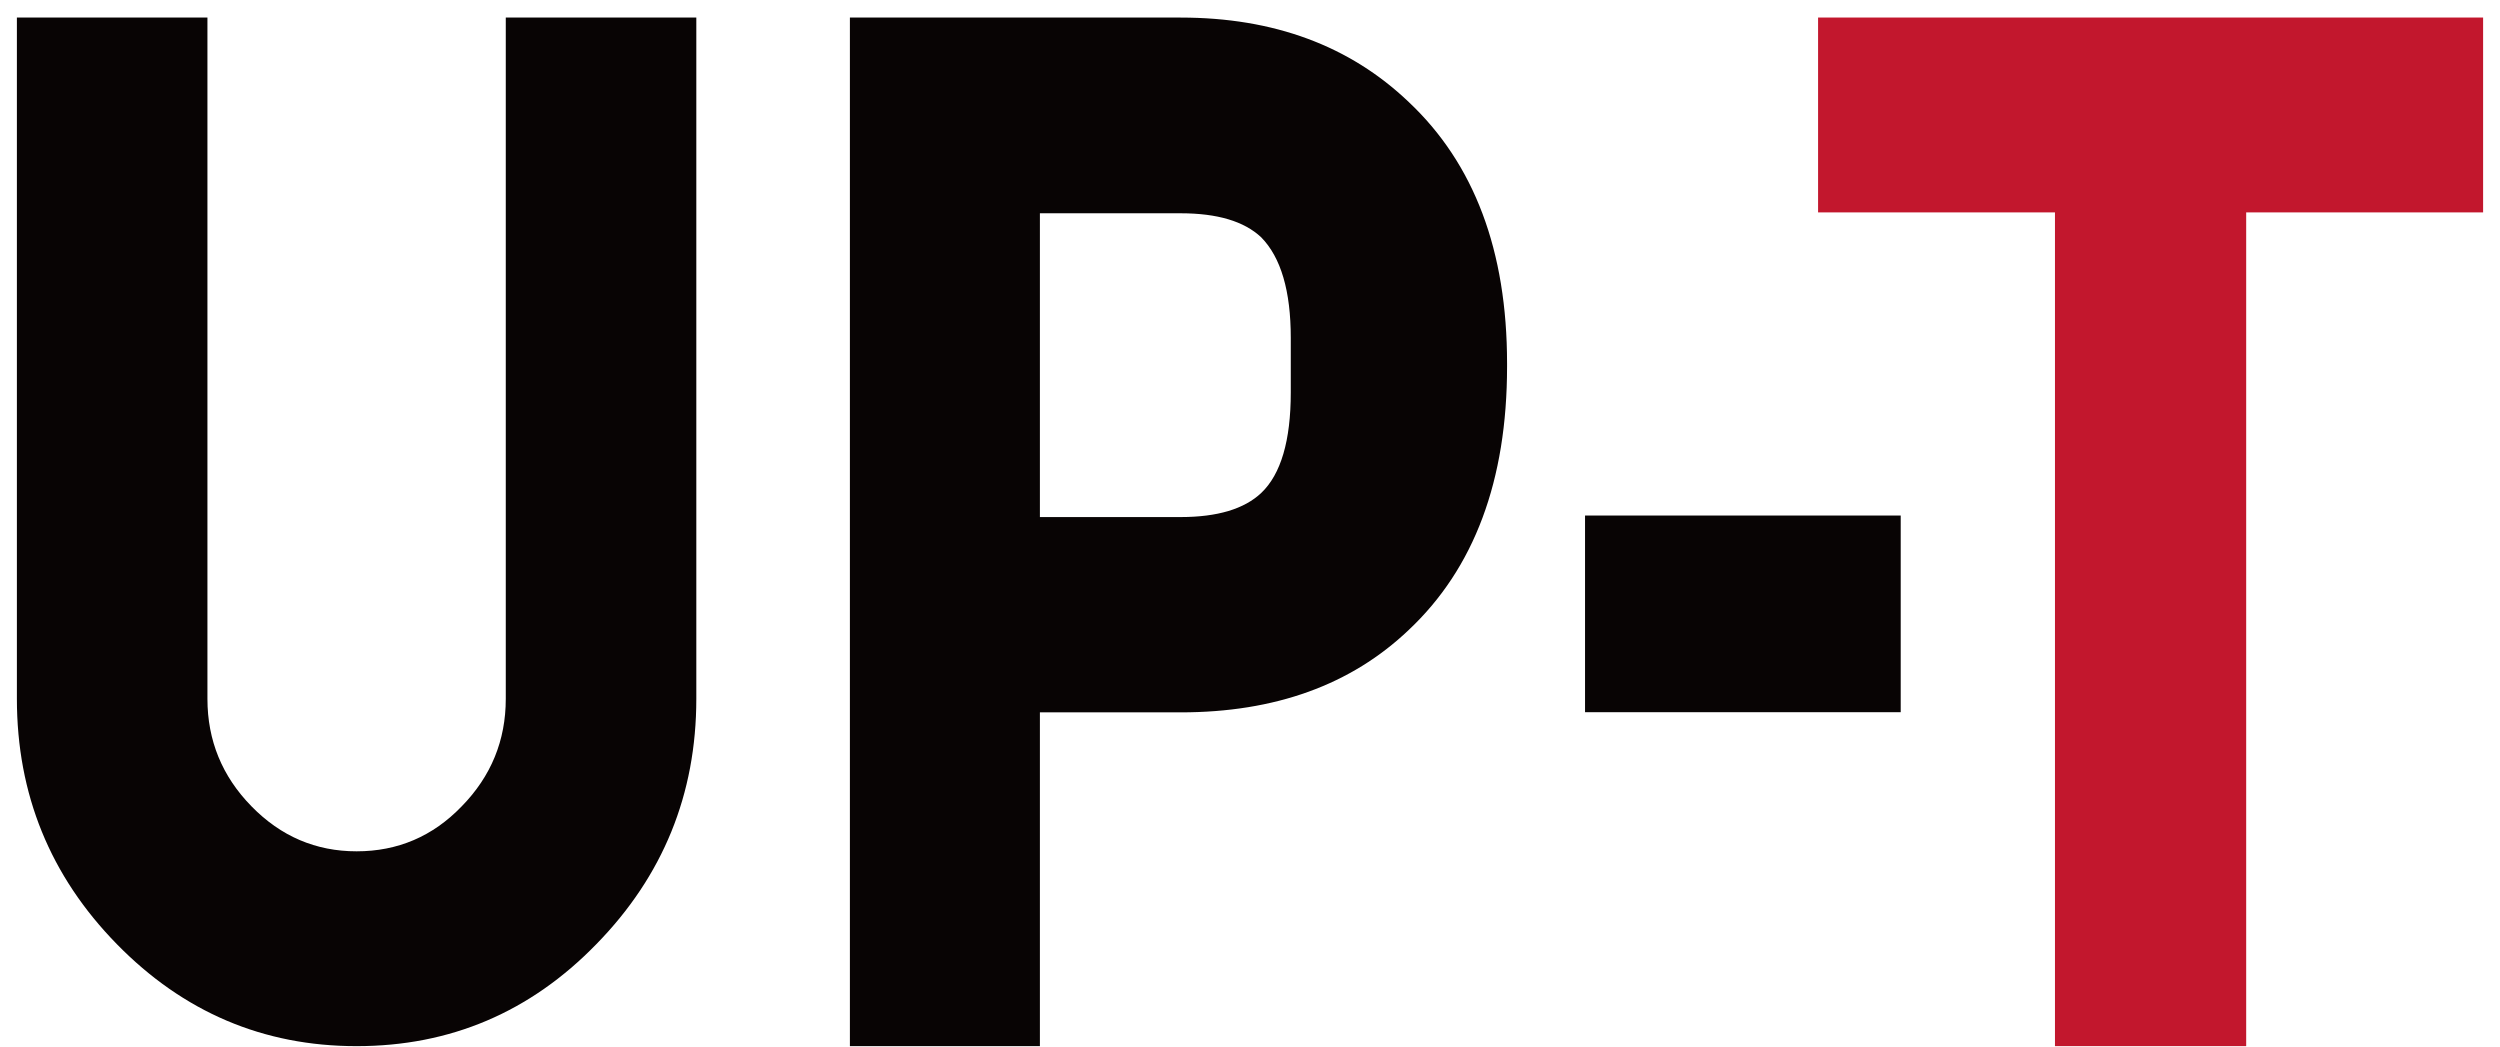
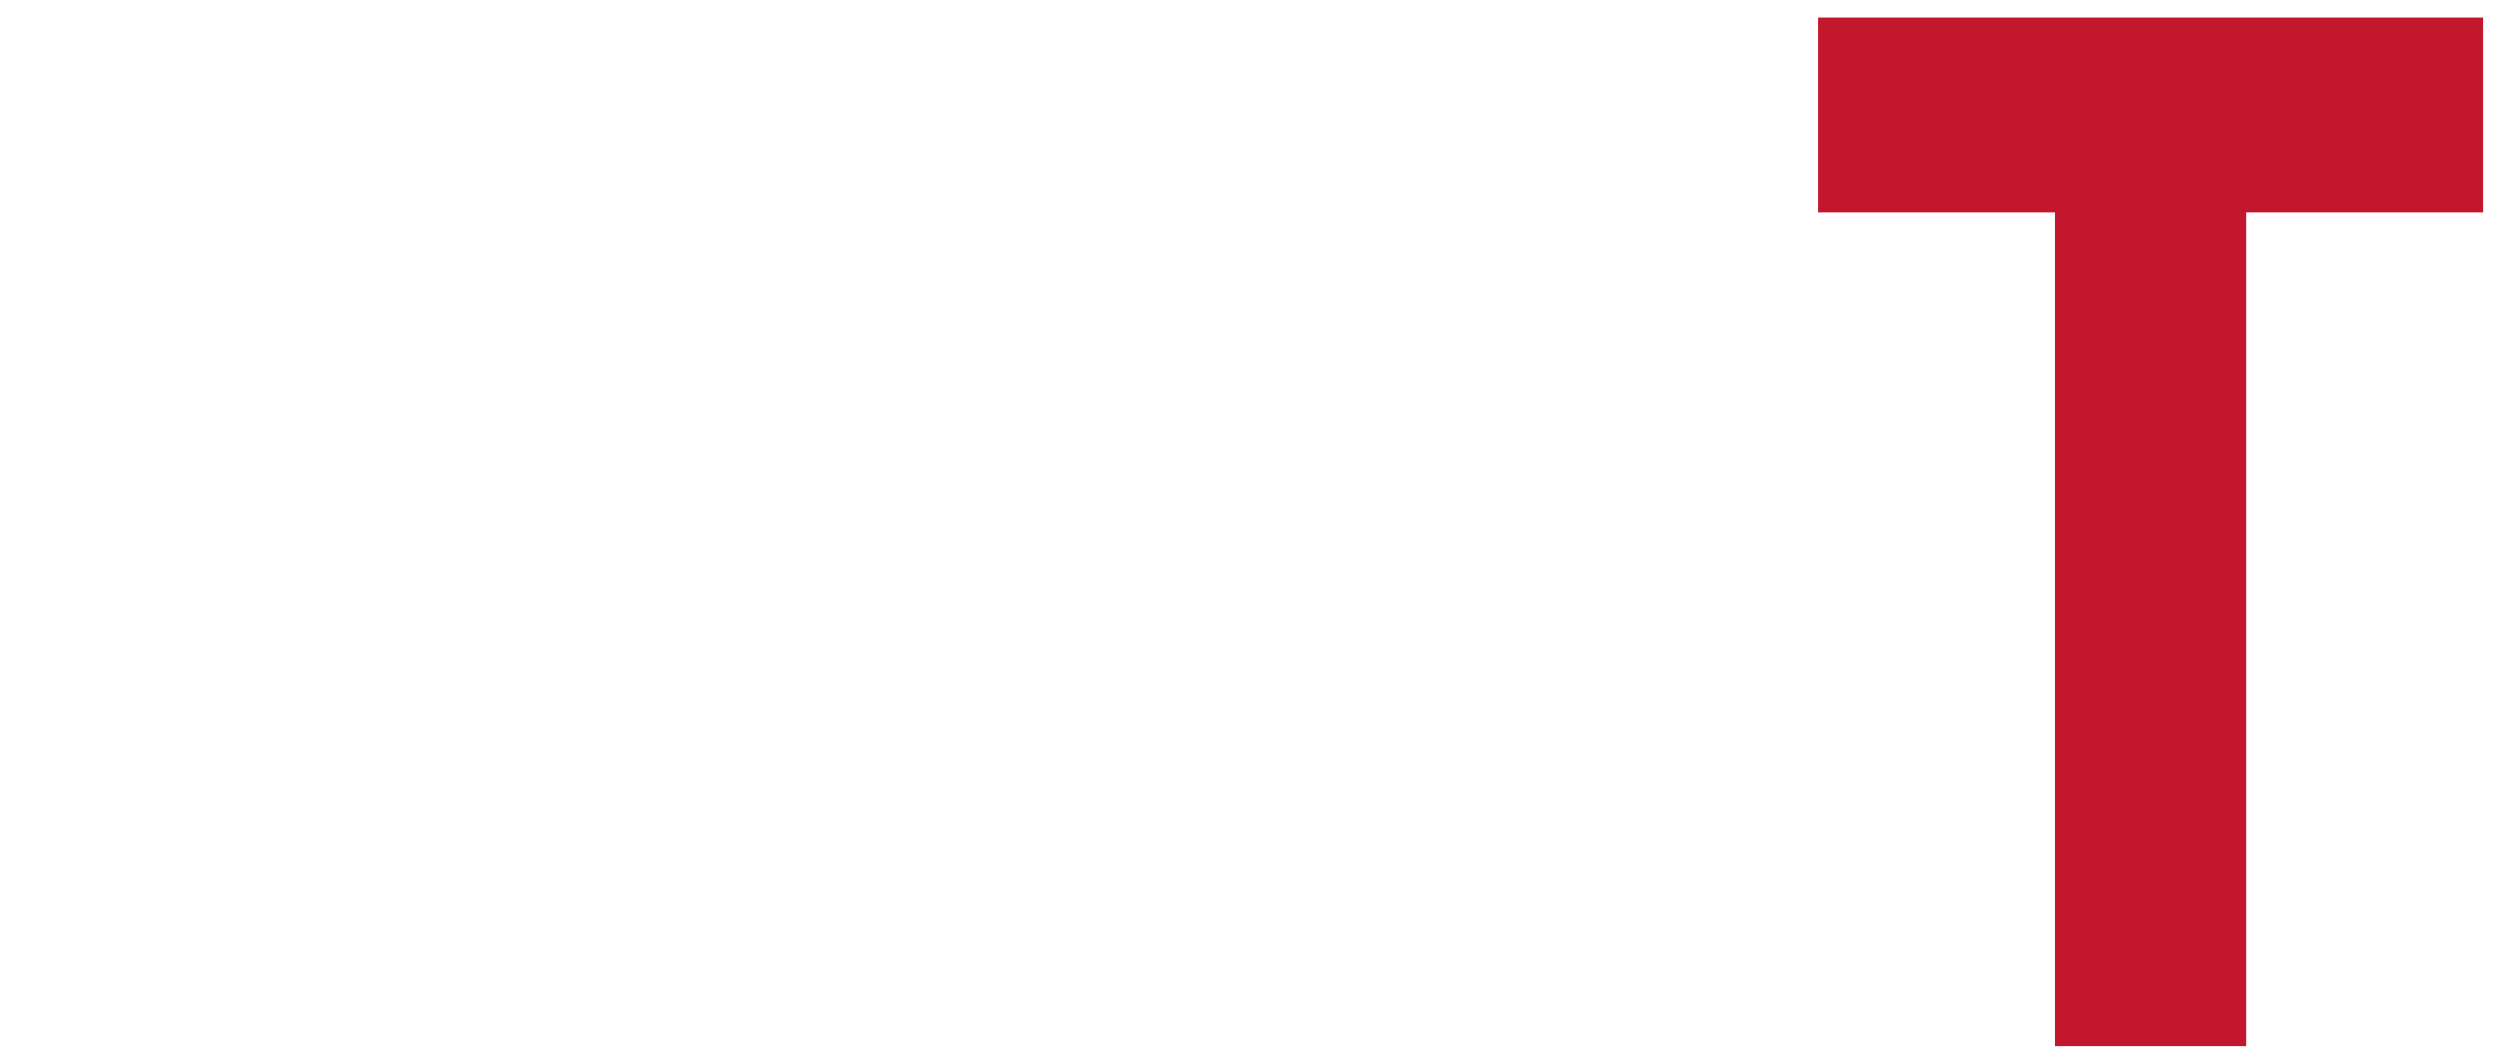
<svg xmlns="http://www.w3.org/2000/svg" width="74" height="31" viewBox="0 0 74 31" fill="none">
  <g clip-path="url(#clip0_1946_4944)">
    <path fill-rule="evenodd" clip-rule="evenodd" d="M73.5 0.52V6.287H66.487V30.966H60.827V6.287H53.815V0.52H73.5Z" fill="#C2172D" />
-     <path fill-rule="evenodd" clip-rule="evenodd" d="M46.917 21.081V15.259H56.261V21.081H46.917ZM34.947 21.086H30.781V30.966H25.157V0.52H34.947C37.702 0.52 39.953 1.353 41.699 3.02C43.638 4.845 44.609 7.423 44.609 10.756V10.851C44.609 14.223 43.638 16.822 41.699 18.646C39.991 20.273 37.741 21.086 34.947 21.086ZM38.207 10.002C38.207 8.613 37.916 7.621 37.333 7.026C36.829 6.55 36.033 6.313 34.947 6.313H30.781V15.305H34.947C36.033 15.305 36.829 15.067 37.333 14.591C37.916 14.036 38.207 13.043 38.207 11.616V10.002ZM10.555 30.966C7.793 30.966 5.427 29.959 3.456 27.944C1.485 25.929 0.5 23.509 0.5 20.685V0.52H6.14V20.685C6.14 21.918 6.575 22.979 7.444 23.867C8.312 24.756 9.35 25.199 10.555 25.199C11.774 25.199 12.812 24.756 13.667 23.867C14.536 22.979 14.971 21.918 14.971 20.685V0.52H20.611V20.685C20.611 23.509 19.625 25.929 17.655 27.944C15.697 29.959 13.33 30.966 10.555 30.966Z" fill="#080404" />
  </g>
  <defs>
    <clipPath id="clip0_1946_4944">
      <rect width="73" height="31" fill="white" transform="translate(0.5)" />
    </clipPath>
  </defs>
</svg>